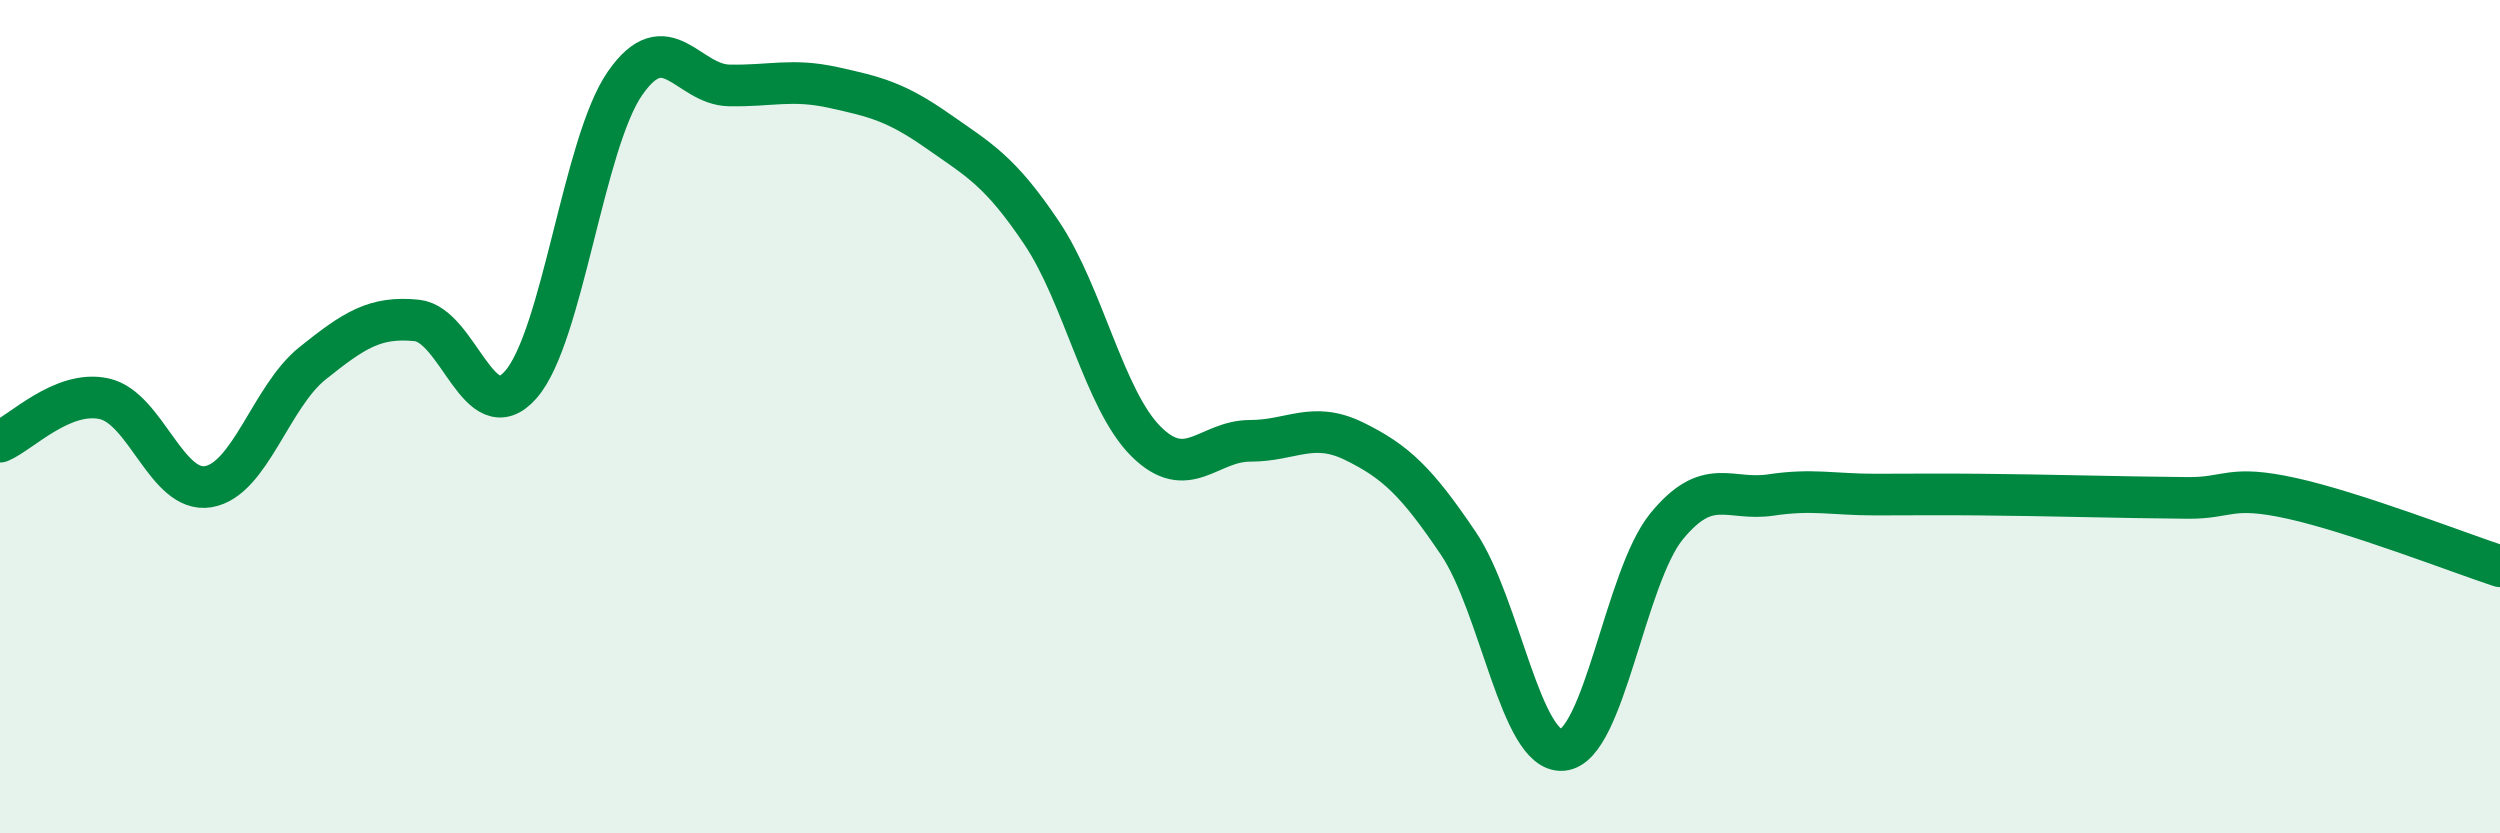
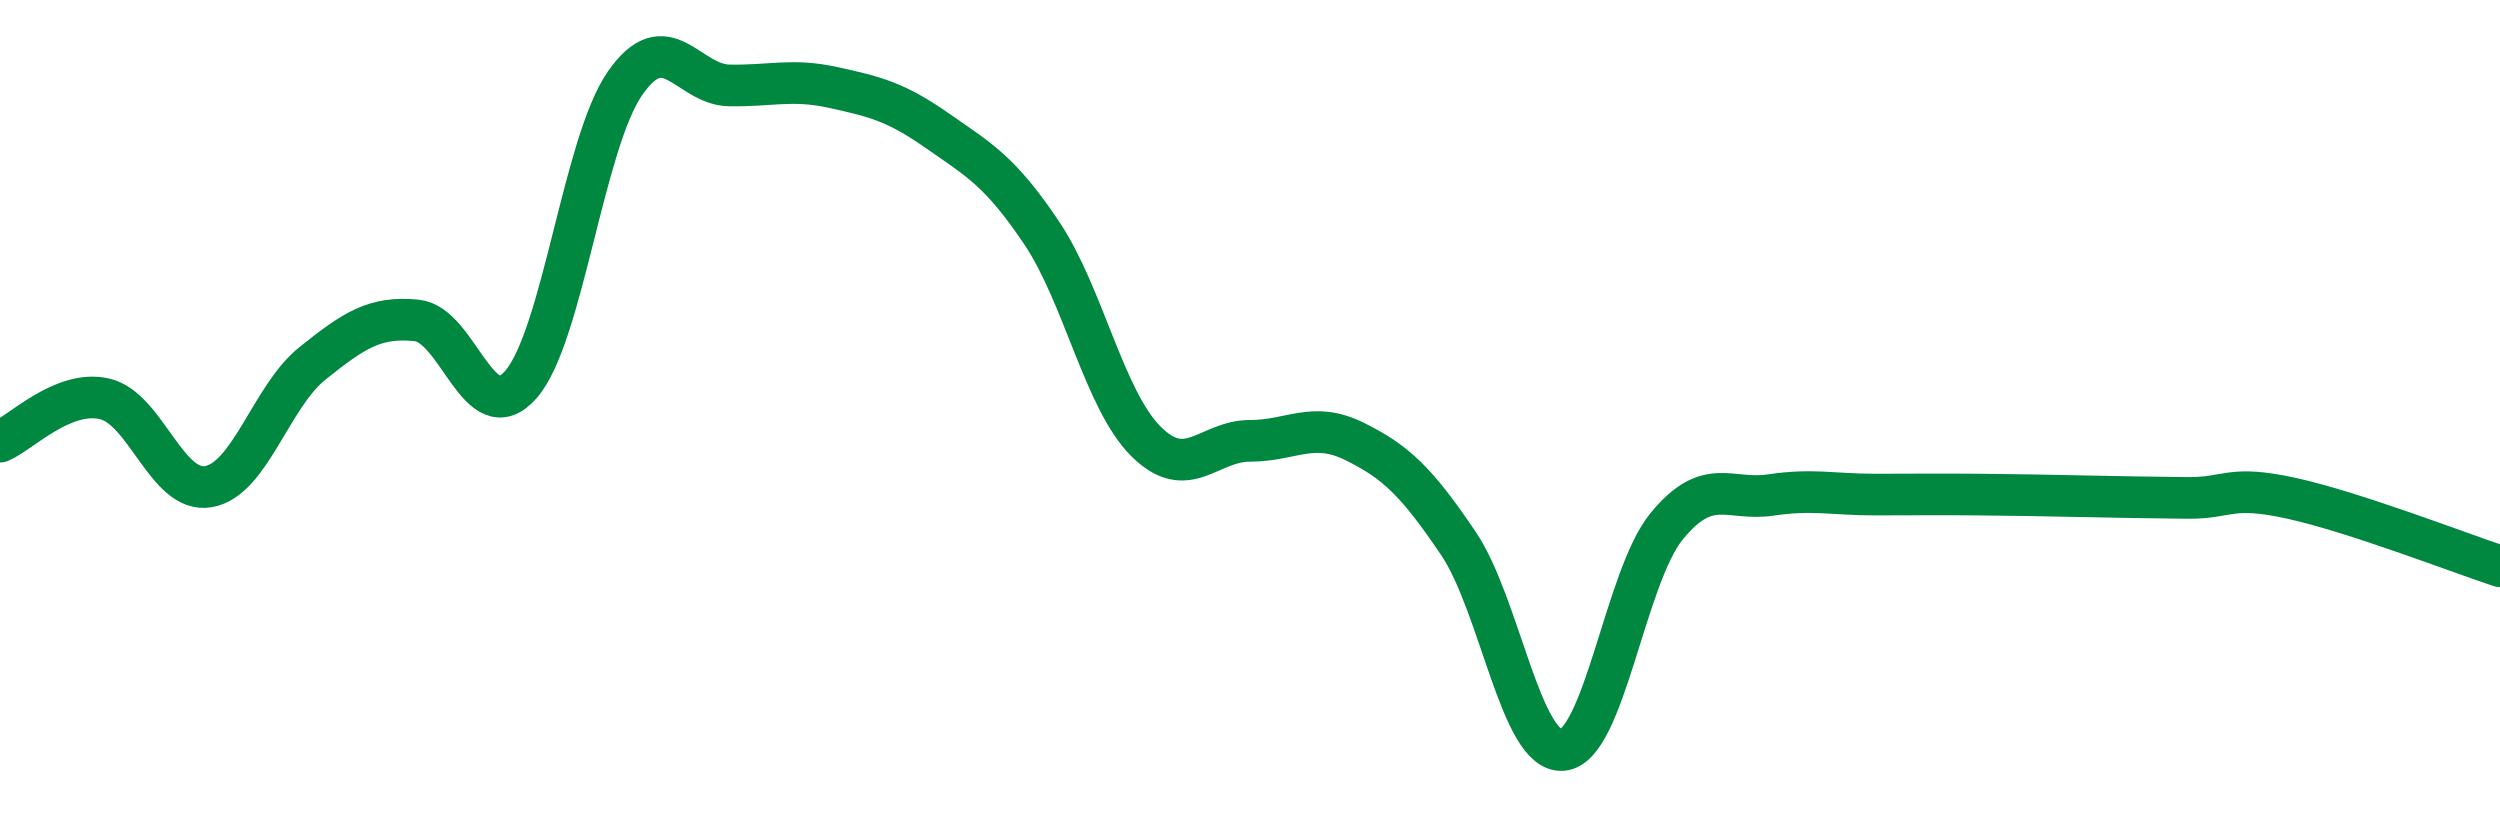
<svg xmlns="http://www.w3.org/2000/svg" width="60" height="20" viewBox="0 0 60 20">
-   <path d="M 0,10.6 C 0.5,10.39 1.5,9.35 2.5,9.57 C 3.5,9.79 4,11.85 5,11.68 C 6,11.51 6.5,9.52 7.5,8.72 C 8.5,7.92 9,7.59 10,7.69 C 11,7.79 11.5,10.37 12.5,9.23 C 13.5,8.09 14,3.44 15,2 C 16,0.56 16.5,2.03 17.5,2.05 C 18.5,2.07 19,1.88 20,2.1 C 21,2.32 21.5,2.44 22.5,3.14 C 23.5,3.84 24,4.1 25,5.59 C 26,7.08 26.5,9.59 27.5,10.59 C 28.5,11.59 29,10.58 30,10.58 C 31,10.58 31.5,10.1 32.5,10.59 C 33.5,11.08 34,11.56 35,13.04 C 36,14.52 36.5,18.08 37.5,18 C 38.5,17.92 39,13.85 40,12.63 C 41,11.41 41.5,12.03 42.5,11.88 C 43.5,11.73 44,11.87 45,11.87 C 46,11.87 46.5,11.86 47.5,11.87 C 48.5,11.88 49,11.89 50,11.91 C 51,11.93 51.5,11.94 52.5,11.95 C 53.5,11.96 53.5,11.63 55,11.96 C 56.5,12.29 59,13.26 60,13.59L60 20L0 20Z" fill="#008740" opacity="0.1" stroke-linecap="round" stroke-linejoin="round" />
  <path d="M 0,10.6 C 0.5,10.39 1.5,9.35 2.5,9.57 C 3.5,9.79 4,11.85 5,11.68 C 6,11.51 6.5,9.52 7.5,8.72 C 8.5,7.92 9,7.59 10,7.69 C 11,7.79 11.5,10.37 12.5,9.23 C 13.5,8.09 14,3.44 15,2 C 16,0.56 16.5,2.03 17.5,2.05 C 18.5,2.07 19,1.88 20,2.1 C 21,2.32 21.5,2.44 22.5,3.14 C 23.5,3.84 24,4.1 25,5.59 C 26,7.08 26.5,9.59 27.5,10.59 C 28.5,11.59 29,10.58 30,10.58 C 31,10.58 31.5,10.1 32.5,10.59 C 33.5,11.08 34,11.56 35,13.04 C 36,14.52 36.5,18.08 37.5,18 C 38.5,17.92 39,13.85 40,12.63 C 41,11.41 41.5,12.03 42.5,11.88 C 43.5,11.73 44,11.87 45,11.87 C 46,11.87 46.5,11.86 47.5,11.87 C 48.5,11.88 49,11.89 50,11.91 C 51,11.93 51.5,11.94 52.5,11.95 C 53.5,11.96 53.5,11.63 55,11.96 C 56.5,12.29 59,13.26 60,13.59" stroke="#008740" stroke-width="1" fill="none" stroke-linecap="round" stroke-linejoin="round" />
</svg>